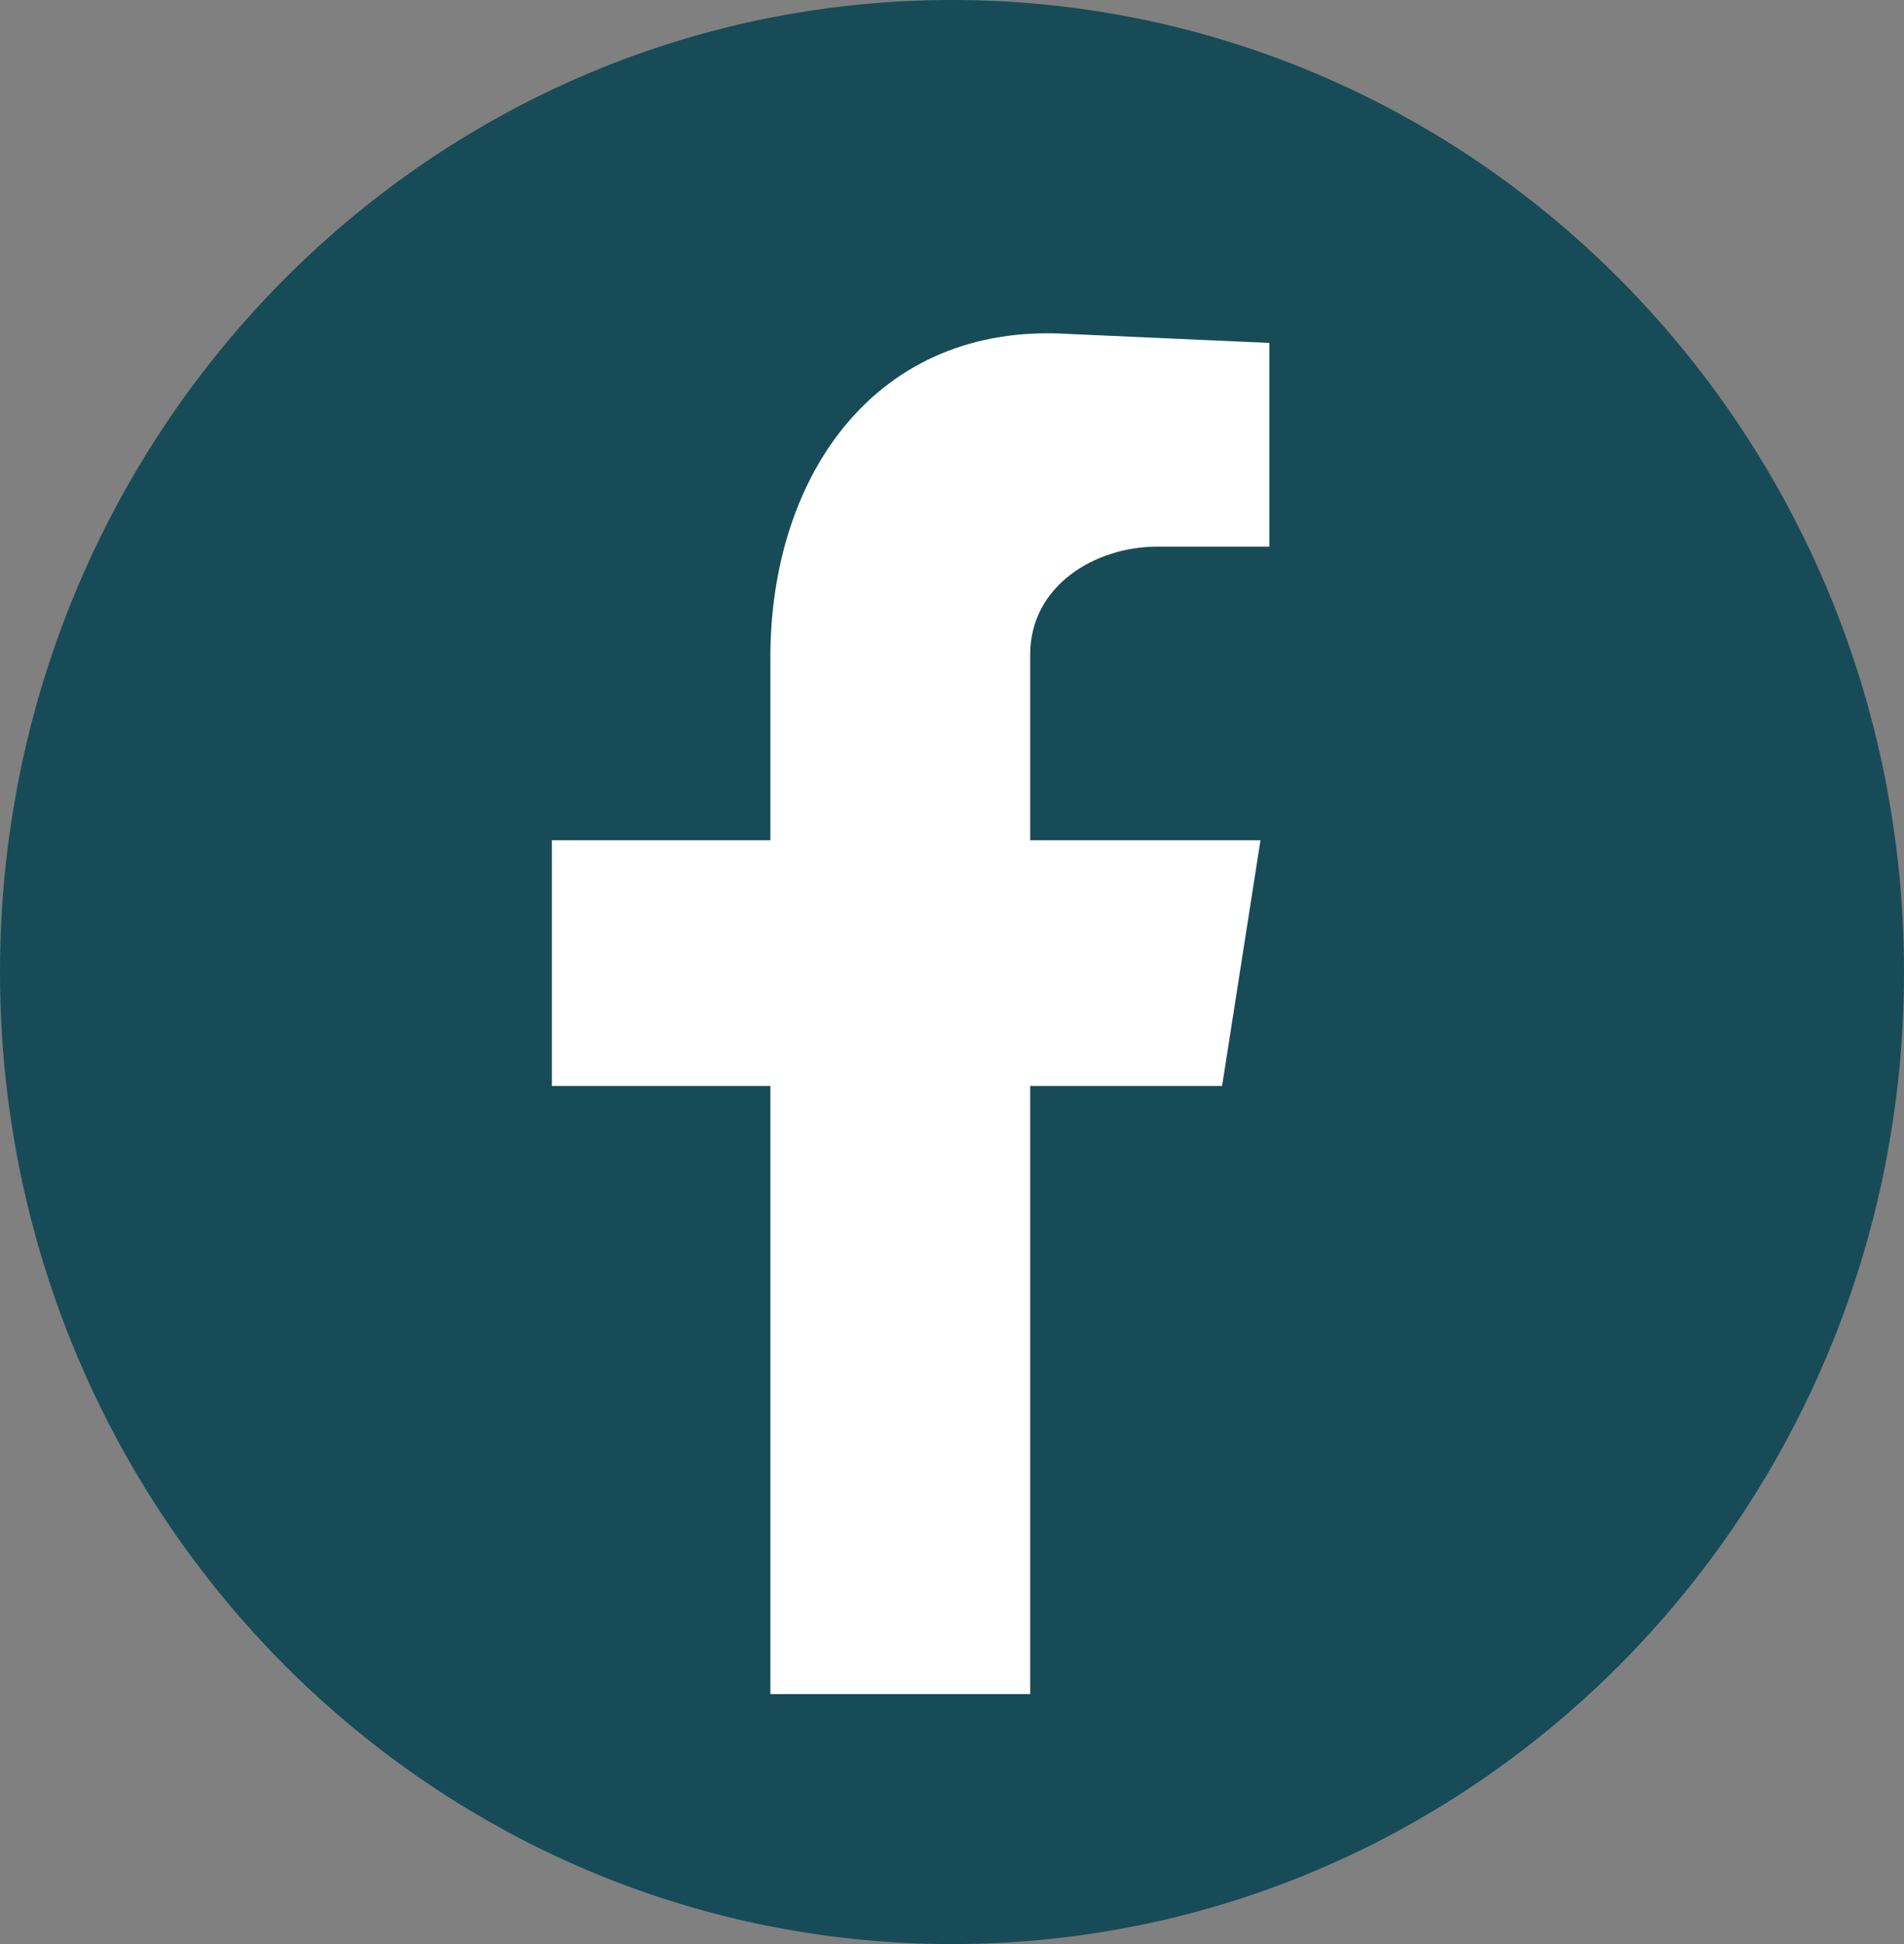
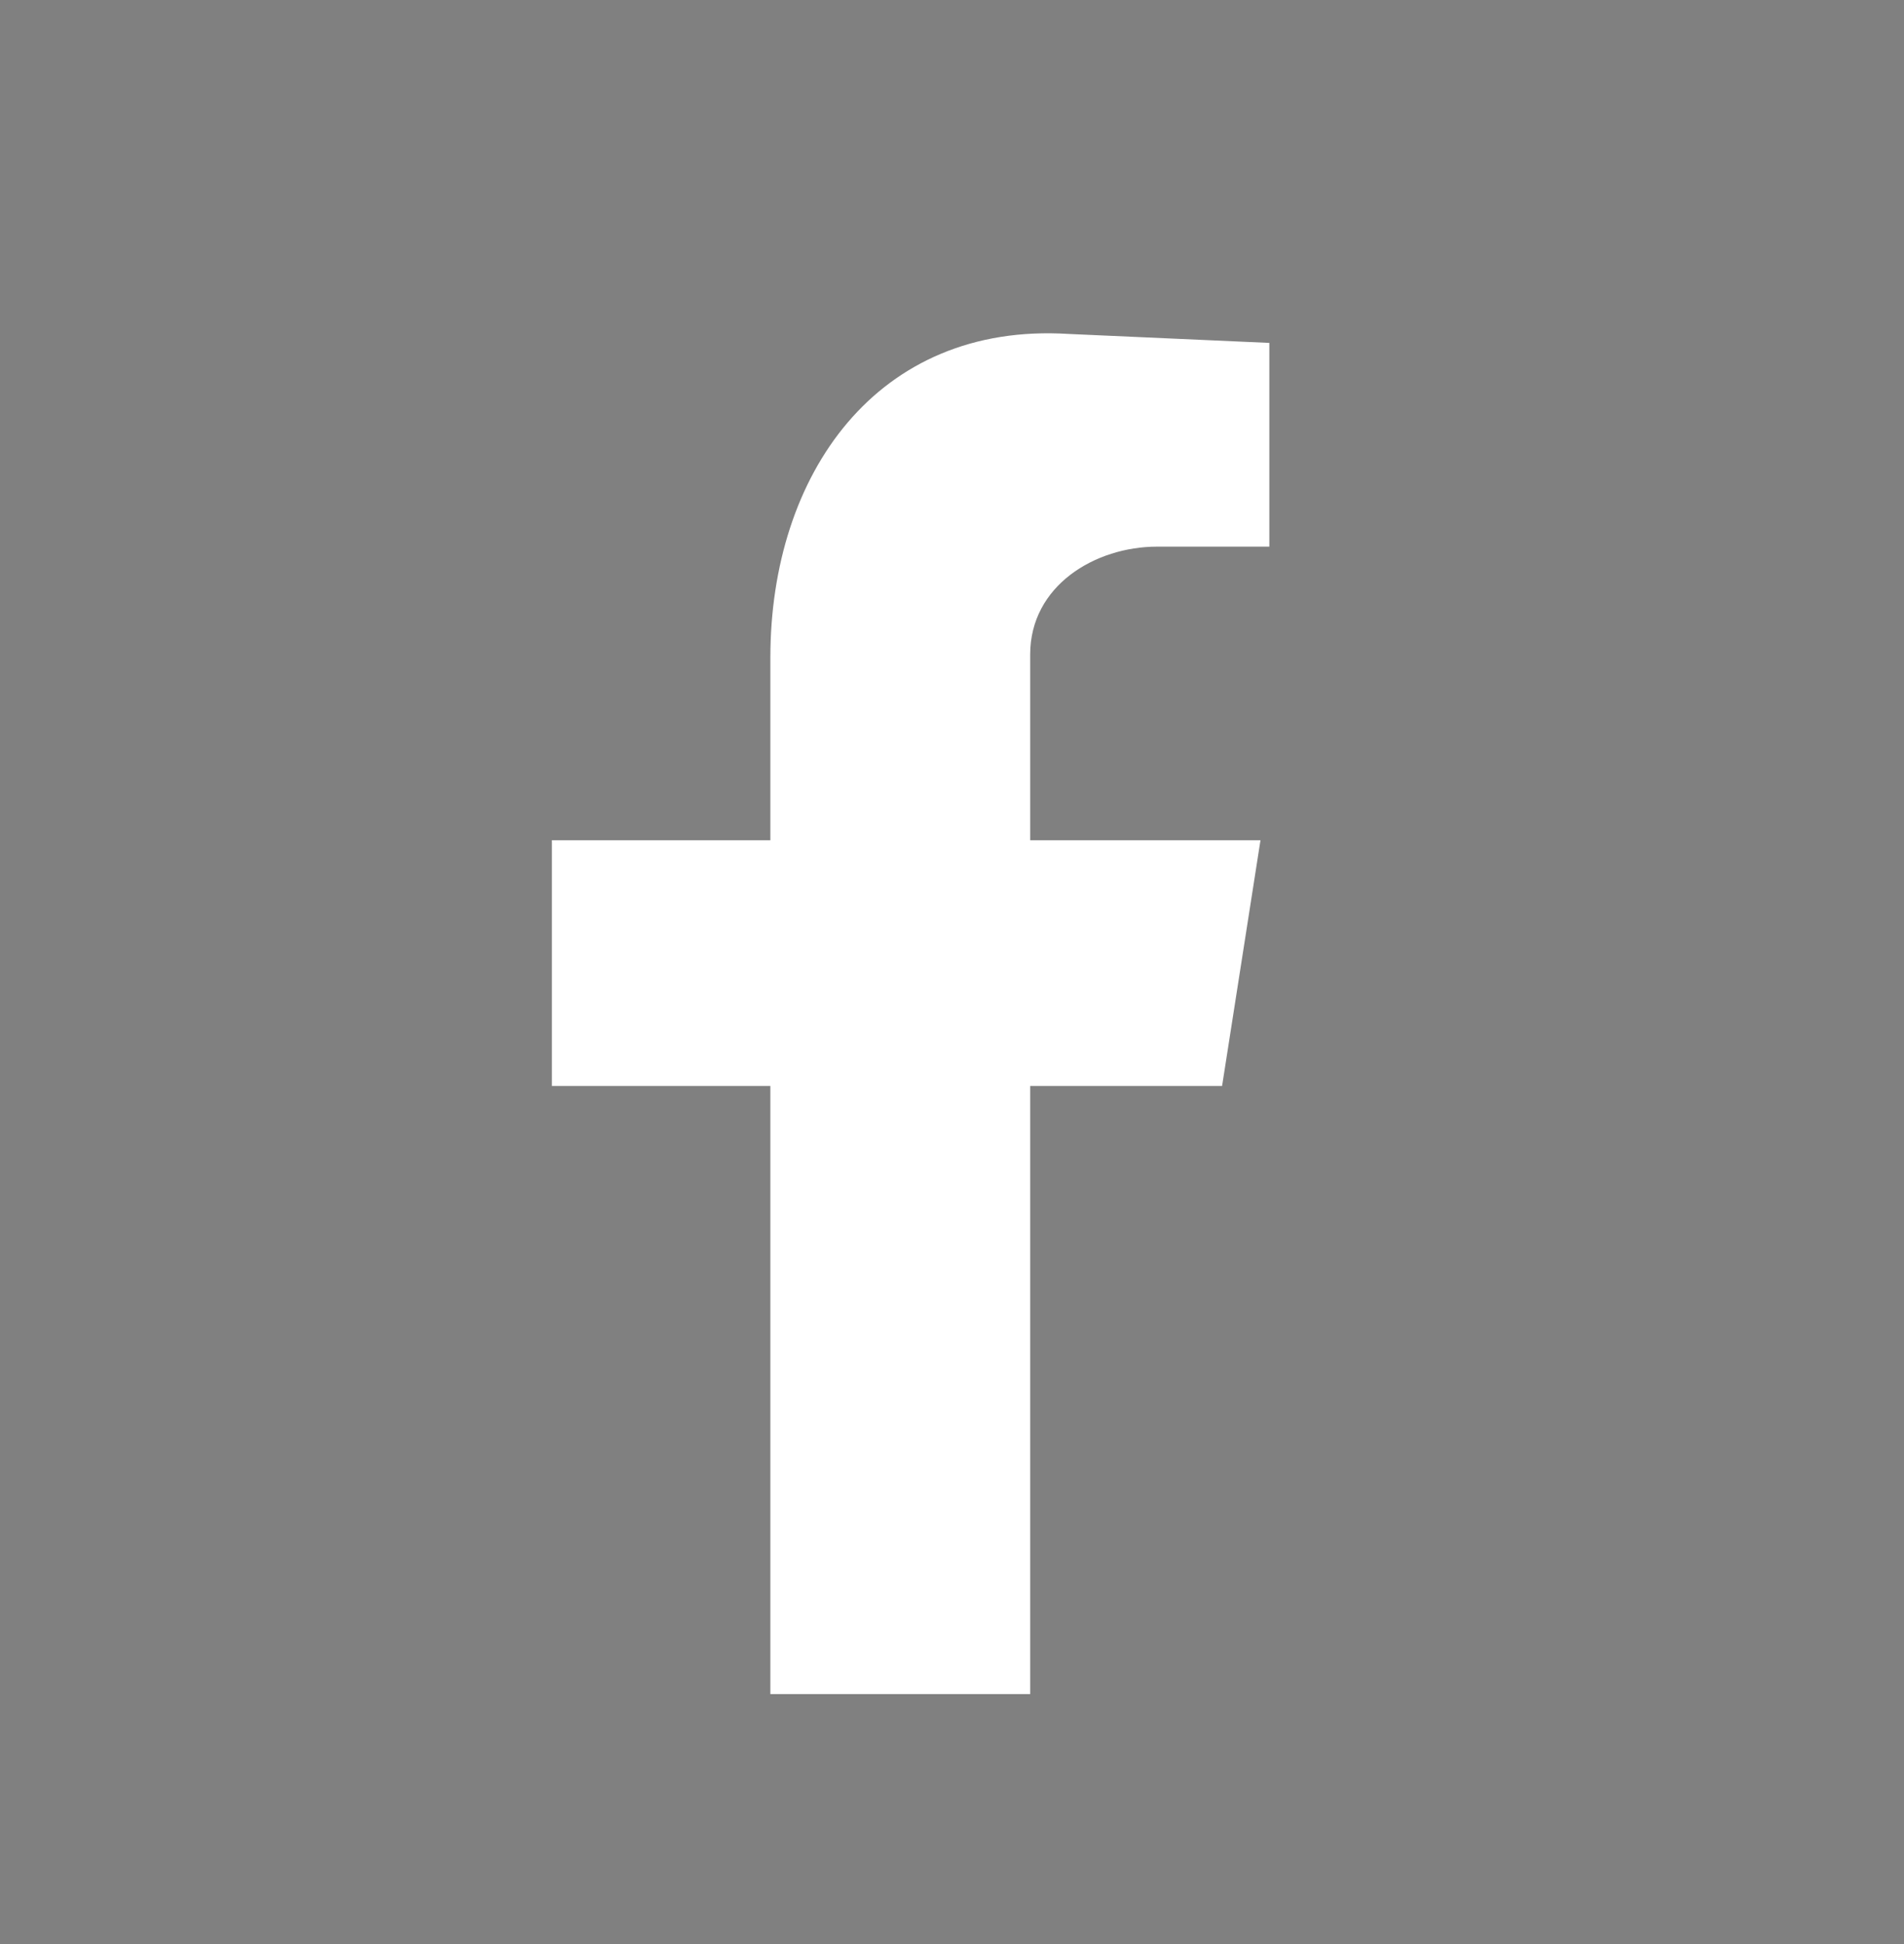
<svg xmlns="http://www.w3.org/2000/svg" width="48px" height="49px" viewBox="0 0 48 49" version="1.1">
  <rect x="0" y="0" width="48" height="49" fill="#808080" stroke="none" />
  <title>Group 5</title>
  <desc>Created with Sketch.</desc>
  <g id="Page-1" stroke="none" stroke-width="1" fill="none" fill-rule="evenodd">
    <g id="CE-Global-Elements---Footer" transform="translate(-1123, -578)">
      <g id="Group-3" transform="translate(0, 366)">
        <g id="Group-5" transform="translate(1123, 212)">
-           <path d="M48,24.5 C48,38.031 37.255,49 24,49 C10.745,49 0,38.031 0,24.5 C0,10.969 10.745,0 24,0 C37.255,0 48,10.969 48,24.5" id="Fill-2" fill="#174B58" />
          <path d="M19.421,42.7 L25.971,42.7 L25.971,27.371 L30.809,27.371 L31.777,21.178 L25.971,21.178 L25.971,16.497 C25.971,14.76 27.609,13.778 29.172,13.778 L32,13.778 L32,8.643 L26.939,8.417 C22.101,8.115 19.421,11.966 19.421,16.572 L19.421,21.178 L13.913,21.178 L13.913,27.371 L19.421,27.371 L19.421,42.7" id="Fill-3" fill="#FFFFFF" />
        </g>
      </g>
    </g>
  </g>
</svg>